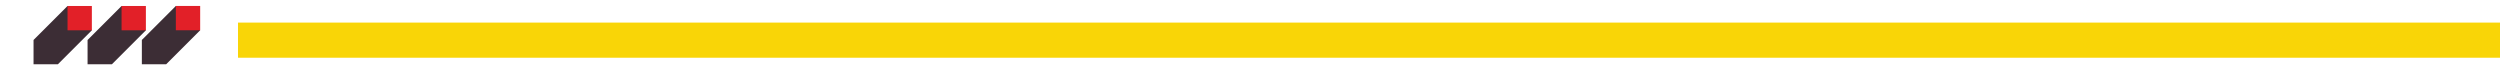
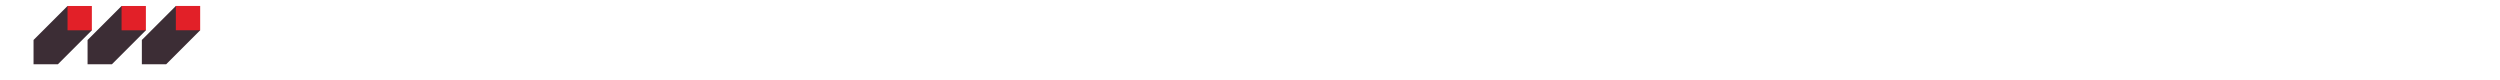
<svg xmlns="http://www.w3.org/2000/svg" id="Layer_1" data-name="Layer 1" viewBox="0 0 498 16">
  <defs>
    <style>
      .cls-1 {
        fill: #3c2d35;
      }

      .cls-2 {
        fill: #e22028;
      }

      .cls-3 {
        fill: #f9d507;
      }
    </style>
  </defs>
  <g>
    <polygon class="cls-1" points="24.217 1.192 17.443 7.965 17.443 12.808 22.286 12.808 29.06 6.035 24.217 1.192" />
    <rect class="cls-2" x="24.217" y="1.192" width="4.843" height="4.843" />
  </g>
  <g>
    <polygon class="cls-1" points="13.455 1.192 6.681 7.965 6.681 12.808 11.524 12.808 18.298 6.035 13.455 1.192" />
    <rect class="cls-2" x="13.455" y="1.192" width="4.843" height="4.843" />
  </g>
  <g>
    <polygon class="cls-1" points="35.031 1.185 28.257 7.959 28.257 12.802 33.1 12.802 39.874 6.028 35.031 1.185" />
    <rect class="cls-2" x="35.031" y="1.185" width="4.843" height="4.843" />
  </g>
-   <rect class="cls-3" x="47.409" y="4.5" width="458.061" height="7" />
</svg>